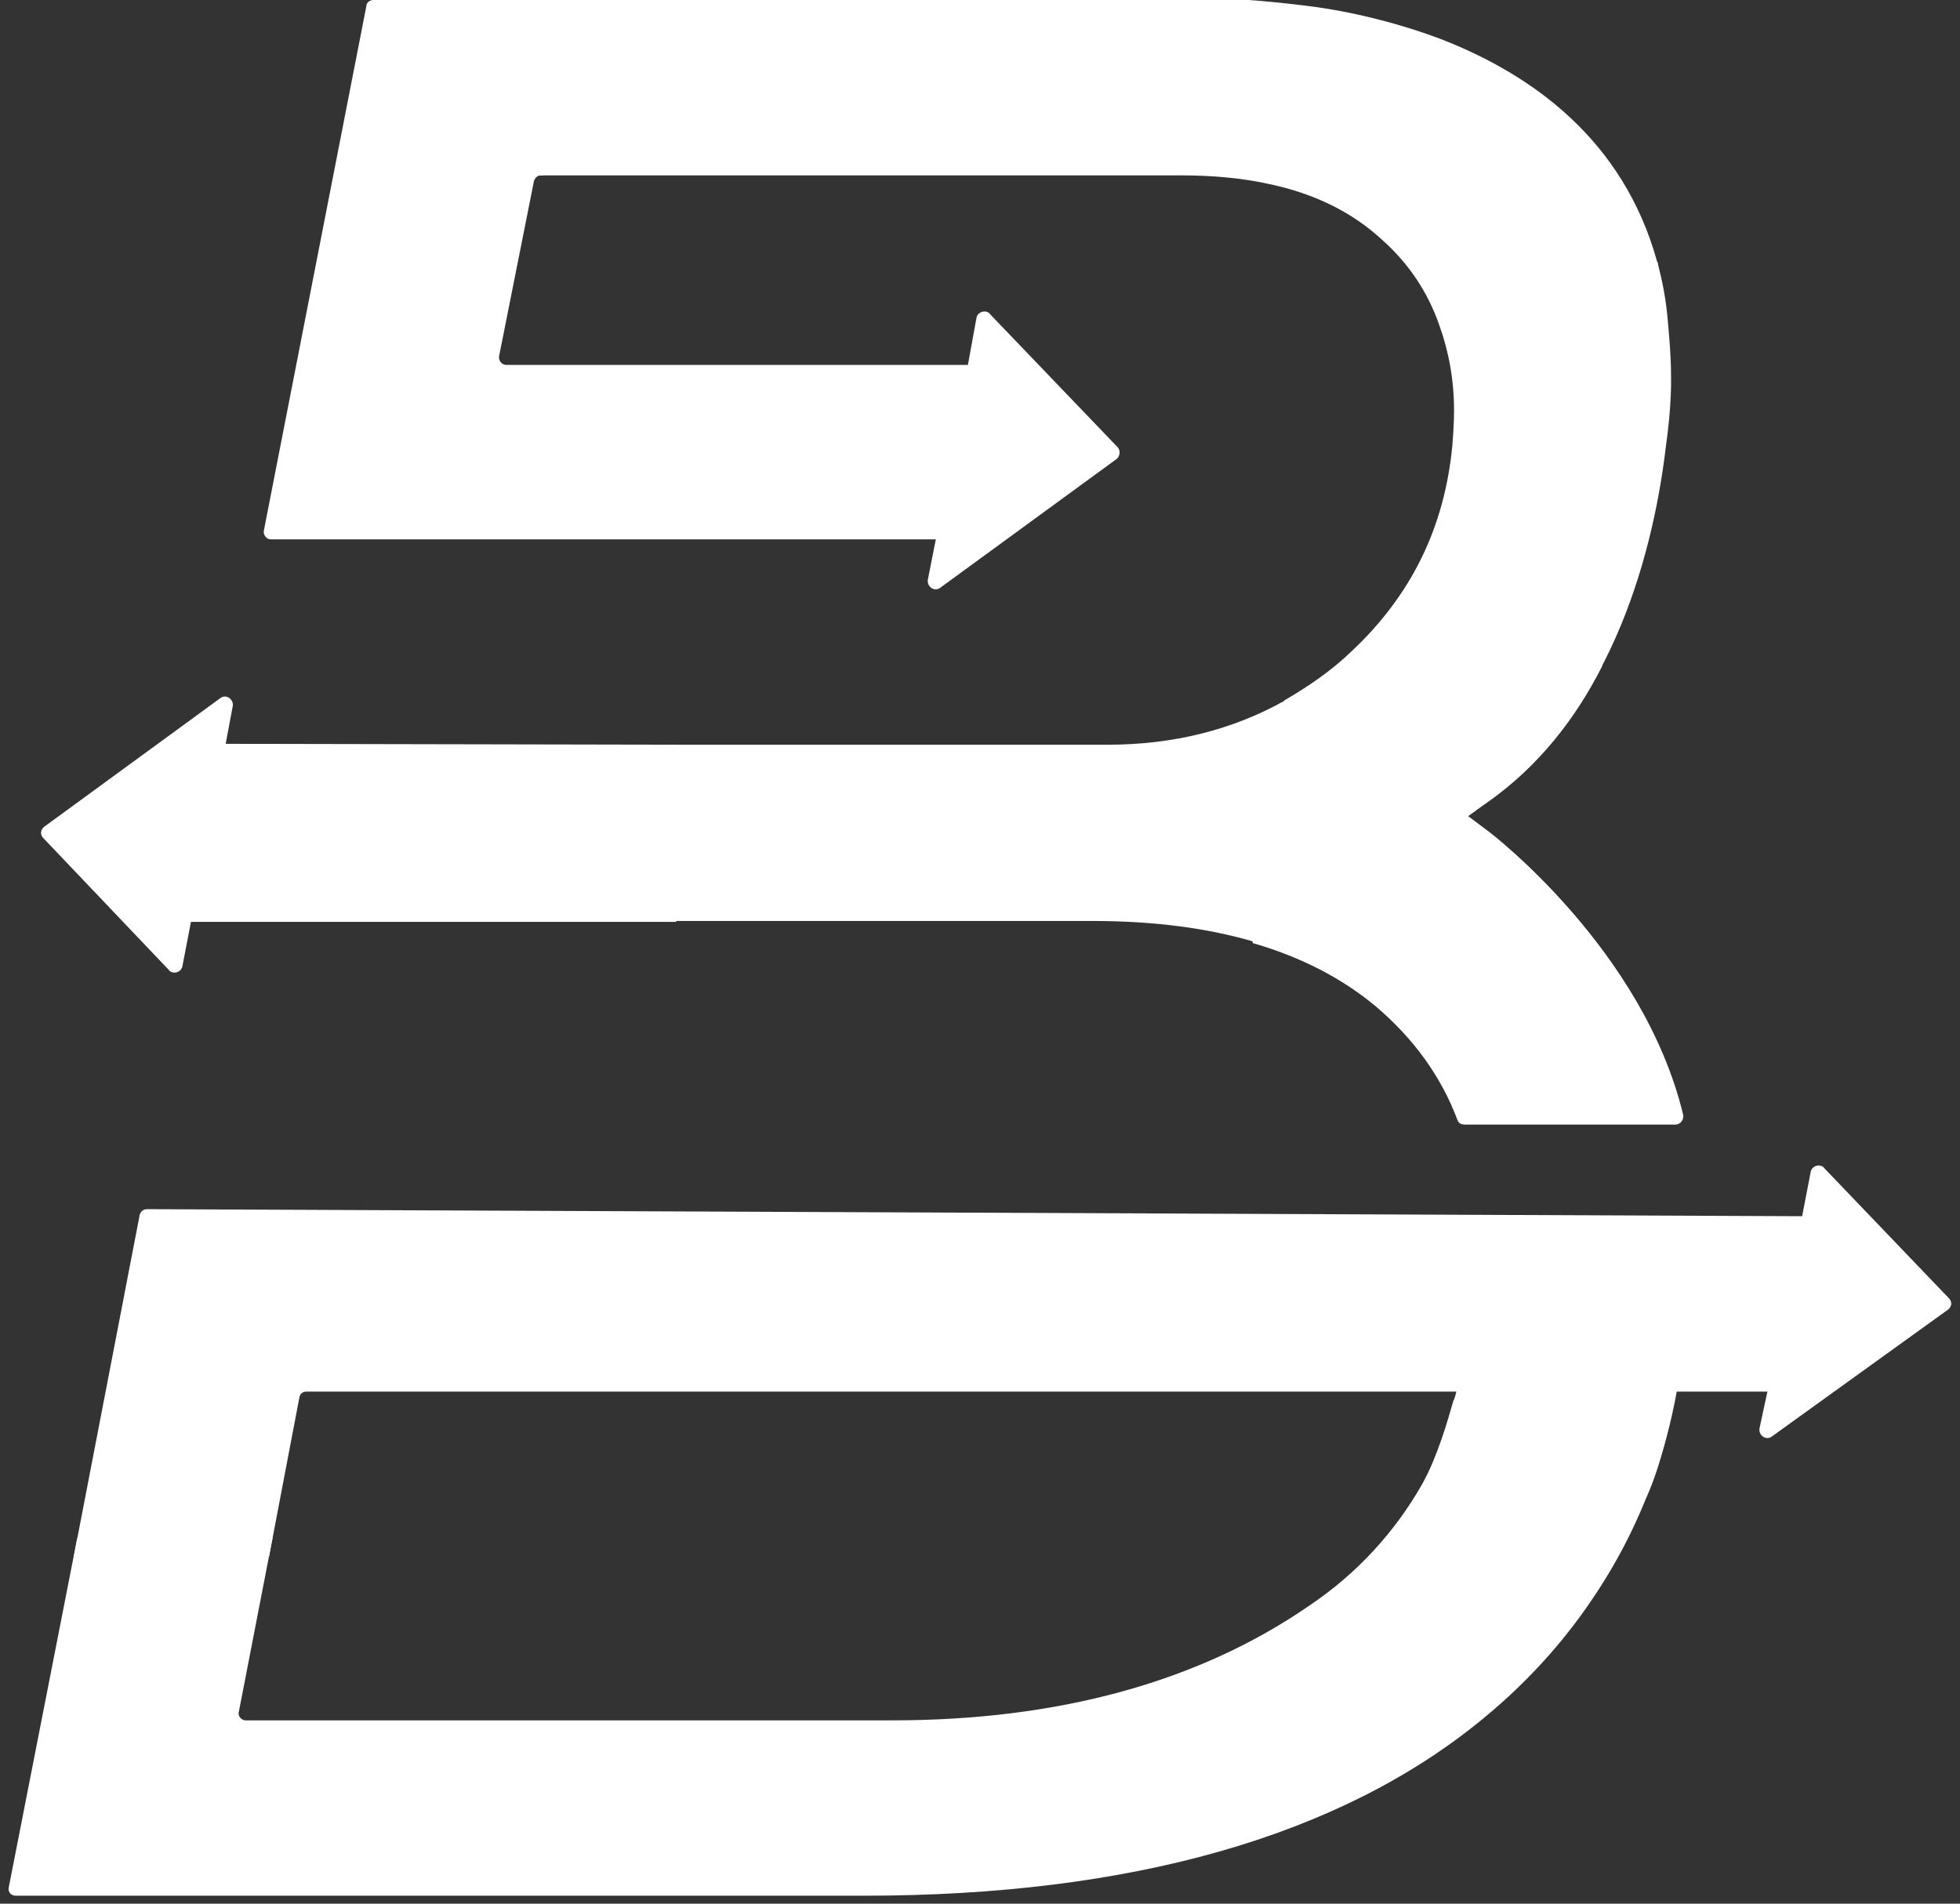
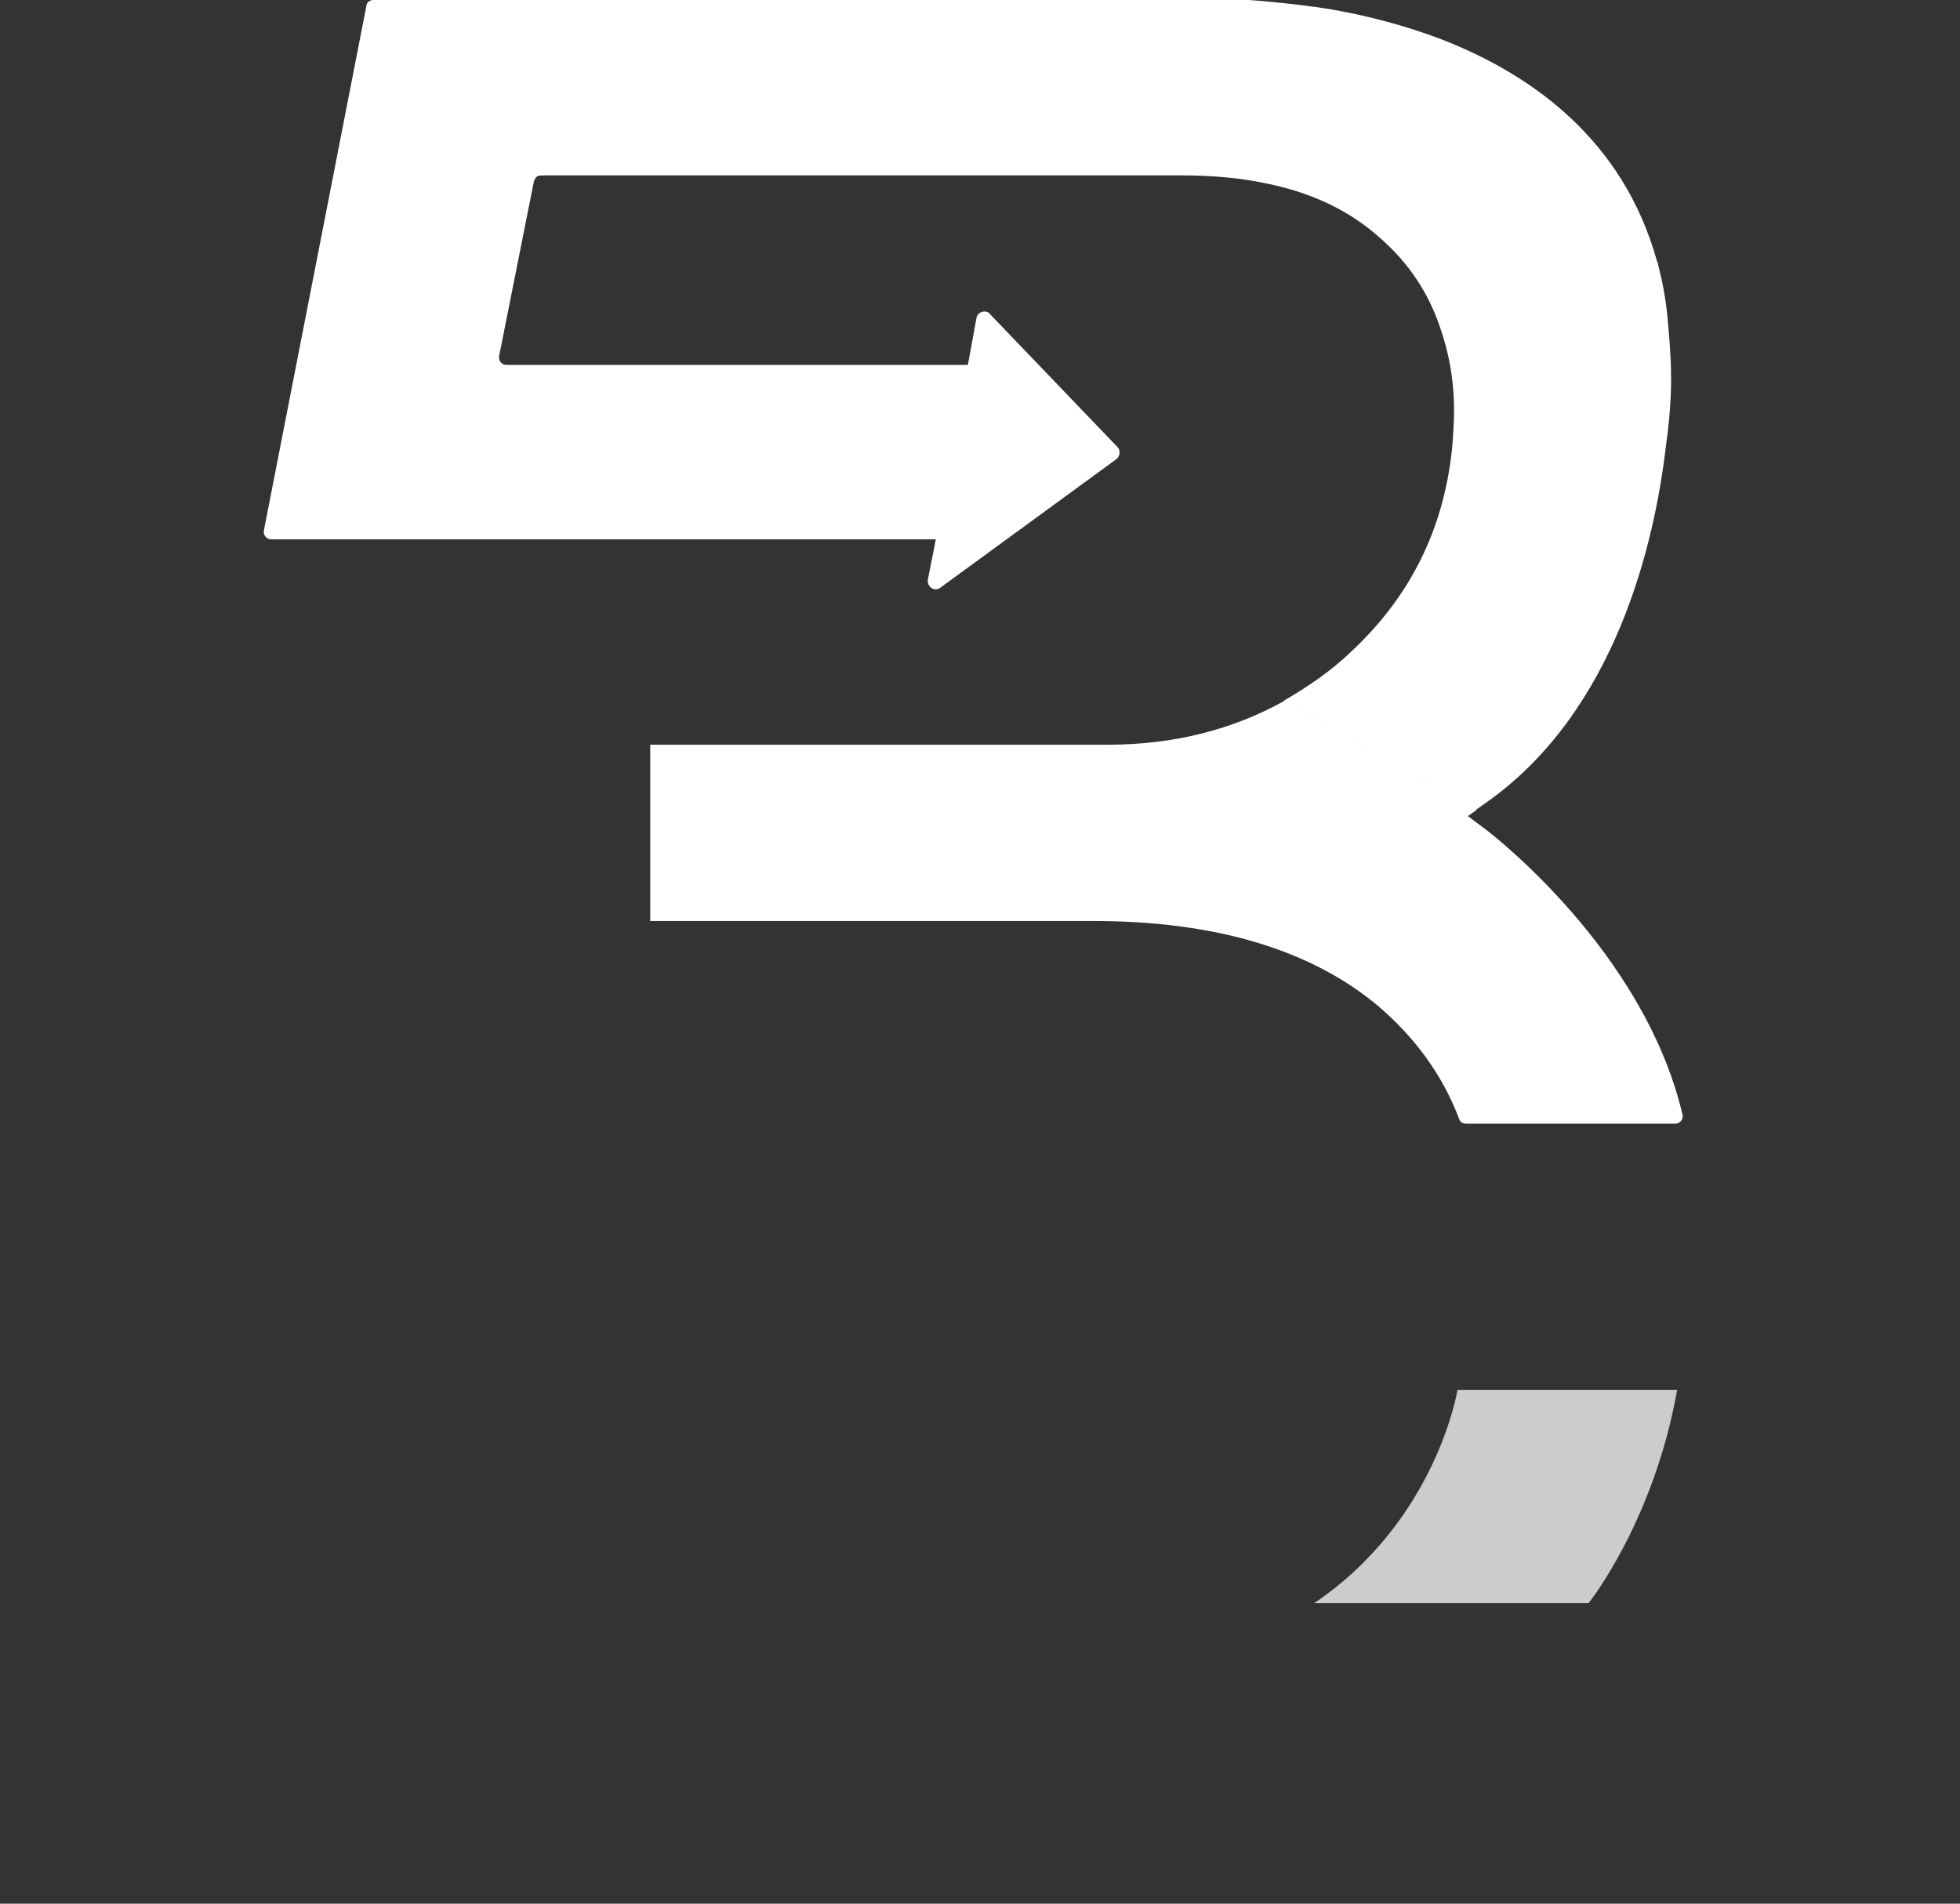
<svg xmlns="http://www.w3.org/2000/svg" width="35px" height="34px" viewBox="0 0 35 34" version="1.1">
  <rect x="0" y="0" width="35" height="34" fill="#333333" stroke="none" />
  <title>Group 3 Copy</title>
  <g id="Microsite-+-Styleguide---V2" stroke="none" stroke-width="1" fill="none" fill-rule="evenodd">
    <g id="All-Downloadable-Assets" transform="translate(-1299, -539)" fill="#FFFFFF" fill-rule="nonzero">
      <g id="logo_horizontal" transform="translate(1299, 539)">
-         <path d="M31.422,25.5 C31.391,25.626 31.53,25.736 31.639,25.657 L34.785,23.391 C34.847,23.344 34.863,23.265 34.816,23.202 L32.584,20.872 C32.522,20.778 32.367,20.809 32.336,20.919 L32.181,21.722 L2.62,21.596 C2.558,21.596 2.511,21.644 2.496,21.691 L1.318,27.798 L4.805,27.798 L5.348,24.949 C5.364,24.886 5.41,24.855 5.472,24.855 L29.964,24.855 L31.561,24.855 L31.422,25.5 Z" id="Shape" />
        <path d="M19.966,7.996 L17.687,5.619 C17.625,5.525 17.47,5.556 17.439,5.667 L17.284,6.517 L9.037,6.517 C8.96,6.517 8.898,6.438 8.913,6.359 L9.533,3.243 C9.549,3.18 9.595,3.132 9.657,3.132 L9.704,3.132 L10.324,-7.10542736e-15 C8.216,-7.10542736e-15 6.666,-7.10542736e-15 6.666,-7.10542736e-15 C6.604,-7.10542736e-15 6.542,0.047 6.542,0.11 L4.712,9.476 C4.697,9.555 4.759,9.633 4.836,9.633 L16.711,9.633 L16.571,10.342 C16.54,10.468 16.68,10.578 16.788,10.499 L19.935,8.201 C19.997,8.154 20.012,8.059 19.966,7.996 Z" id="Shape" />
-         <path d="M26.012,24.823 C25.996,24.902 25.981,24.965 25.95,25.028 C25.857,25.358 25.671,26.004 25.407,26.492 C24.911,27.357 24.244,28.097 23.376,28.68 C21.392,30.049 18.881,30.726 15.936,30.726 L4.387,30.726 C4.309,30.726 4.247,30.647 4.263,30.584 L4.867,27.468 L1.38,27.468 L0.155,33.717 C0.14,33.795 0.202,33.858 0.279,33.858 L15.424,33.858 C20.183,33.858 23.903,32.804 26.446,30.726 C27.779,29.64 28.755,28.318 29.391,26.759 L29.391,26.759 C29.391,26.759 29.685,26.208 29.949,24.792 L26.012,24.823 Z" id="Shape" />
        <path d="M29.949,24.823 L26.027,24.823 C26.027,24.823 25.655,27.153 23.469,28.632 L28.368,28.632 C28.368,28.632 29.53,27.184 29.949,24.823 Z" id="Shape" opacity="0.75" />
-         <path d="M12.076,13.301 L4.03,13.285 L4.154,12.624 C4.185,12.498 4.046,12.388 3.937,12.467 L0.791,14.765 C0.729,14.812 0.713,14.891 0.76,14.954 L3.007,17.315 C3.069,17.409 3.224,17.378 3.255,17.268 L3.41,16.465 L12.076,16.465 L12.076,13.301 Z" id="Shape" />
        <path d="M26.57,14.844 L26.213,14.576 L26.368,14.466 L22.942,12.514 C22.012,13.033 20.958,13.301 19.78,13.301 L11.611,13.301 L11.611,16.449 L19.516,16.449 C21.687,16.449 23.392,16.953 24.601,17.96 C25.267,18.527 25.764,19.204 26.058,19.991 C26.074,20.038 26.12,20.069 26.182,20.069 L29.918,20.069 C29.995,20.069 30.073,19.991 30.042,19.896 C29.344,16.953 26.601,14.875 26.57,14.844 Z" id="Shape" />
        <path d="M29.84,6.721 C29.84,6.359 29.809,6.029 29.778,5.682 C29.747,5.336 29.685,5.021 29.608,4.722 C29.608,4.706 29.608,4.691 29.592,4.675 C28.988,2.487 27.345,1.322 25.717,0.693 C24.833,0.362 23.95,0.173 23.252,0.094 L23.221,0.236 L23.252,0.094 C22.865,0.047 22.539,0.016 22.291,0 C22.245,0 12.091,0 6.945,0 C6.712,1.133 6.449,2.456 6.325,3.132 L21.082,3.132 C21.656,3.132 22.183,3.18 22.679,3.29 L22.679,3.274 C22.679,3.274 22.679,3.274 22.679,3.29 C23.485,3.463 24.151,3.794 24.678,4.281 C25.159,4.706 25.5,5.226 25.702,5.808 C25.872,6.281 25.965,6.784 25.965,7.335 C25.965,7.556 25.95,7.76 25.934,7.965 C25.795,9.413 25.205,10.625 24.151,11.617 C23.779,11.979 23.361,12.262 22.927,12.514 L26.353,14.466 L26.554,14.324 C28.864,12.687 29.546,9.681 29.747,7.981 C29.856,7.225 29.84,6.737 29.84,6.721 Z" id="Shape" />
-         <path d="M30.057,19.912 C29.344,16.953 26.601,14.859 26.57,14.844 L26.213,14.576 L26.368,14.466 L26.57,14.324 C27.484,13.679 28.151,12.813 28.616,11.884 L25.019,10.609 C24.771,10.971 24.492,11.318 24.151,11.632 C23.779,11.994 23.361,12.278 22.927,12.53 C22.725,12.64 22.508,12.75 22.291,12.844 L22.369,16.843 C23.237,17.094 23.965,17.472 24.57,17.976 C25.236,18.543 25.733,19.219 26.027,20.006 C26.043,20.054 26.089,20.085 26.151,20.085 L29.918,20.085 C30.011,20.085 30.073,19.991 30.057,19.912 Z" id="Shape" />
      </g>
    </g>
  </g>
</svg>